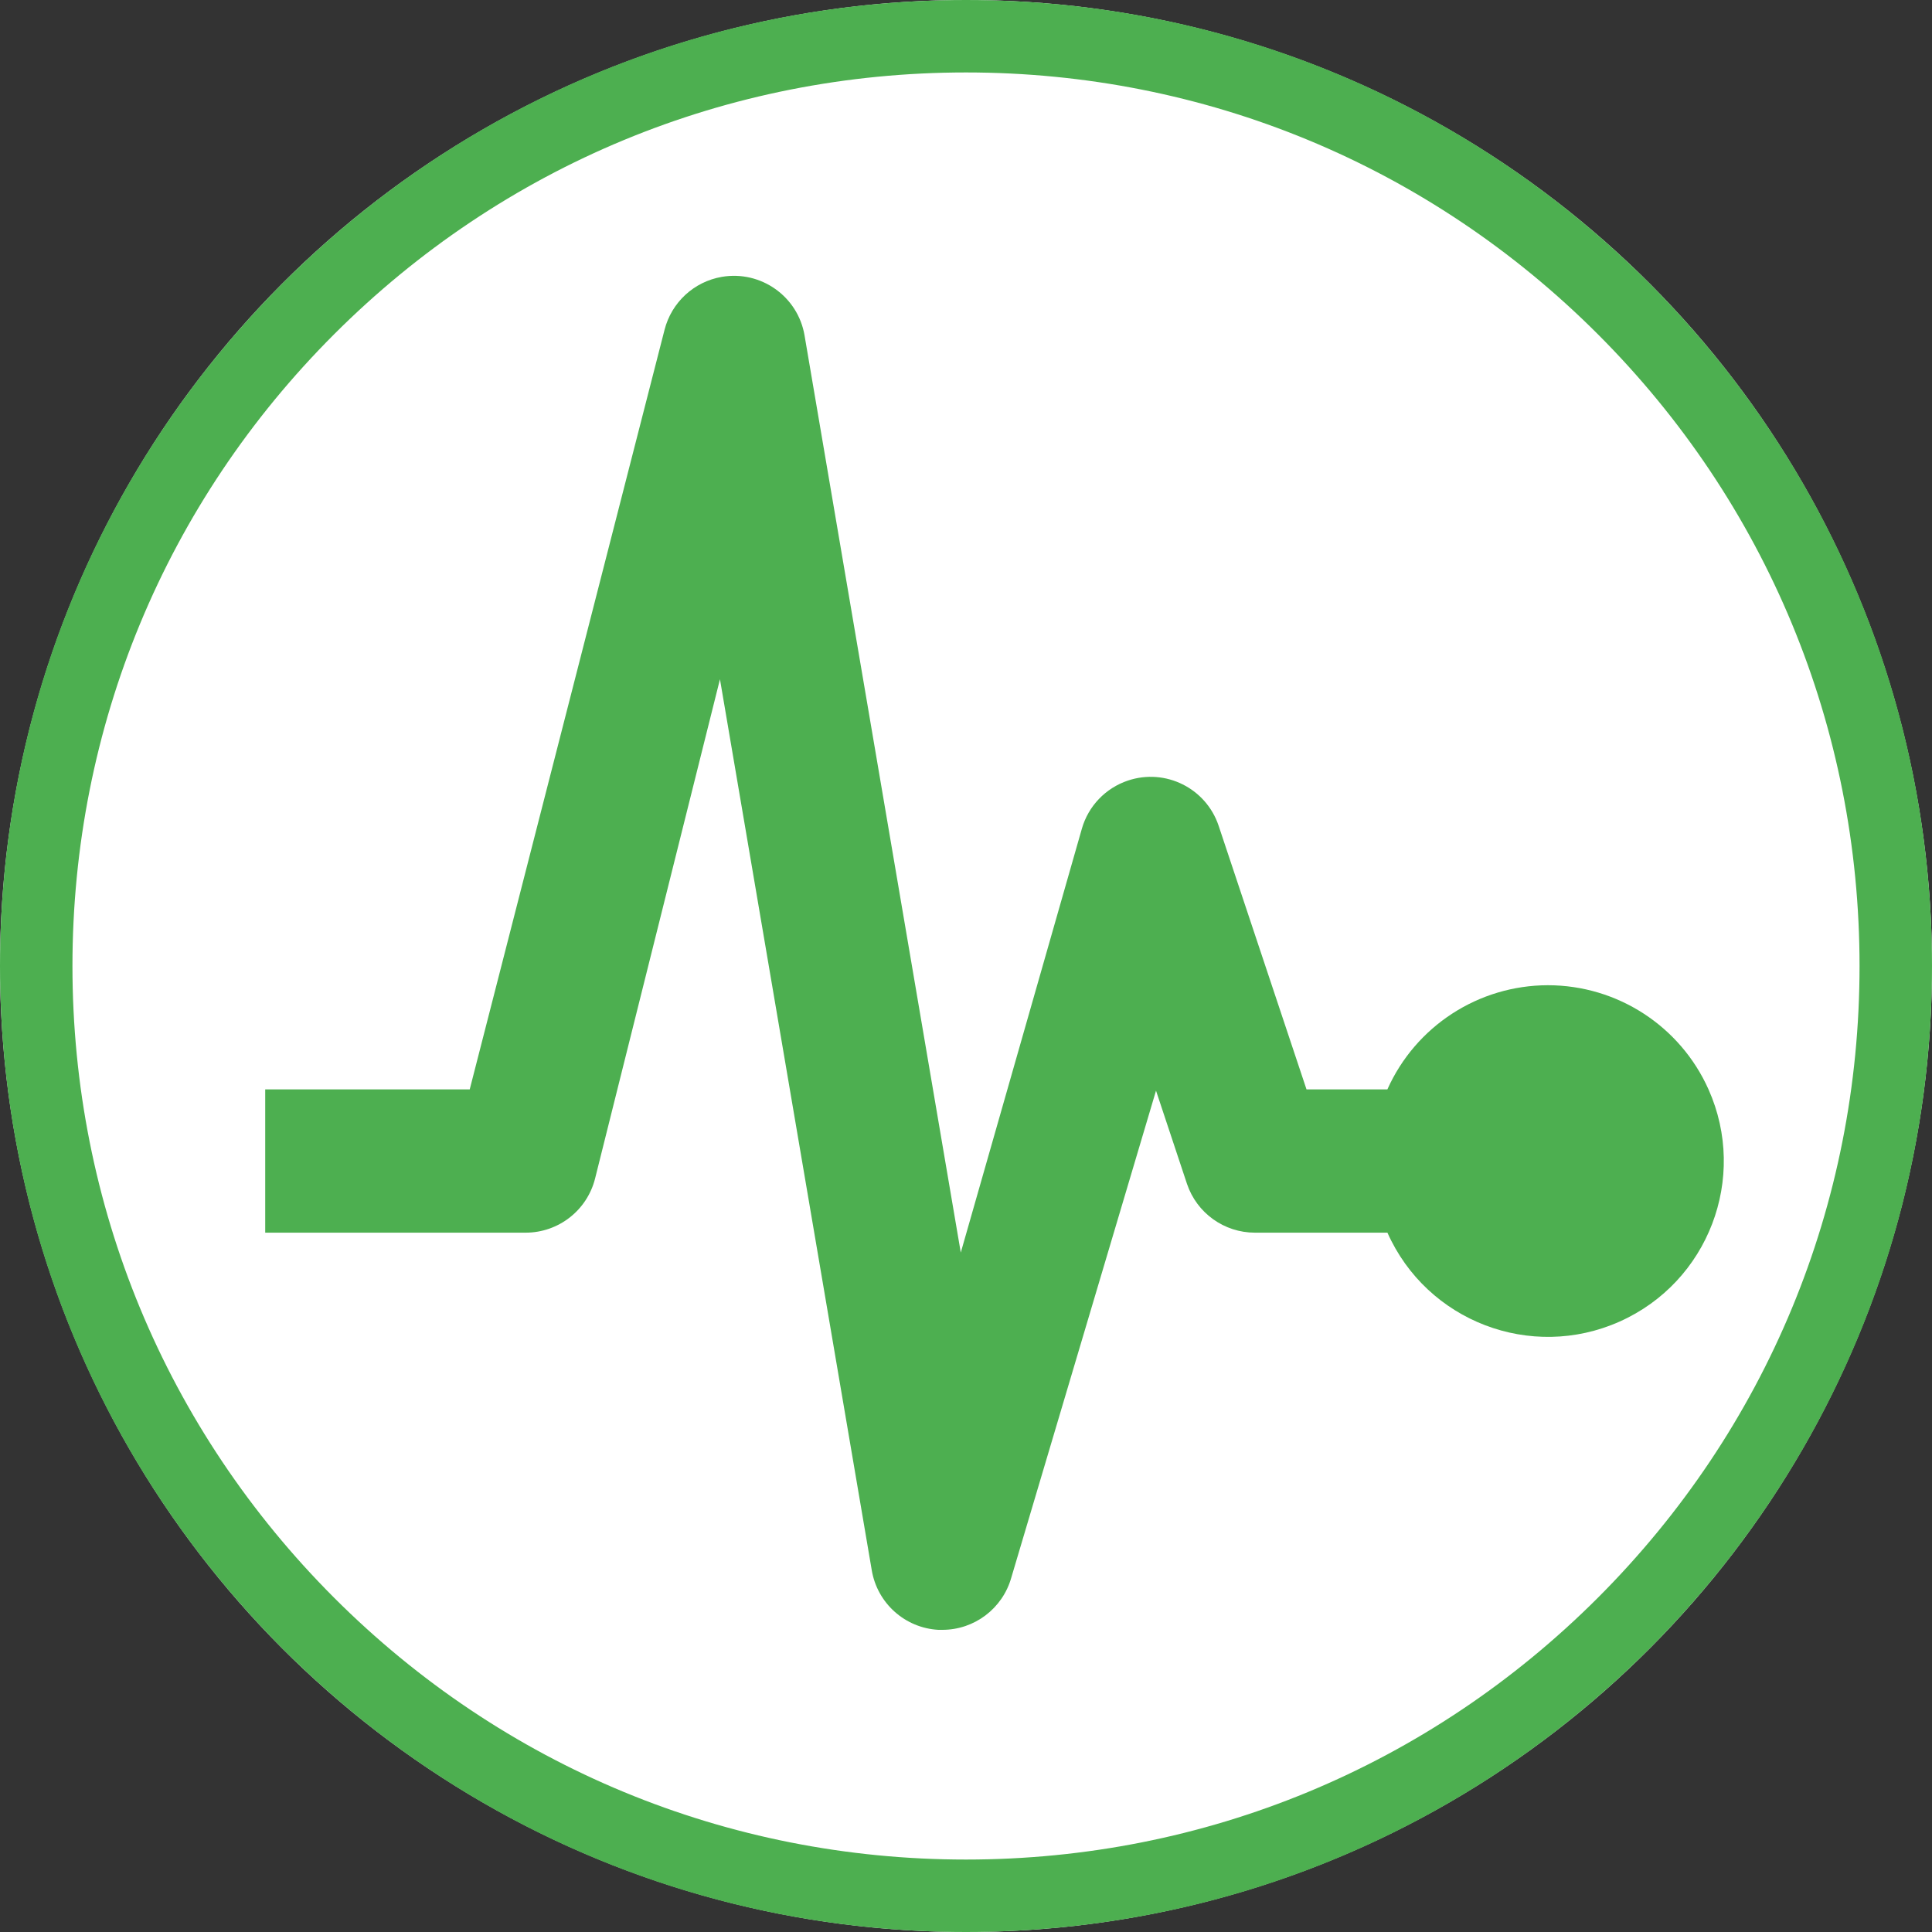
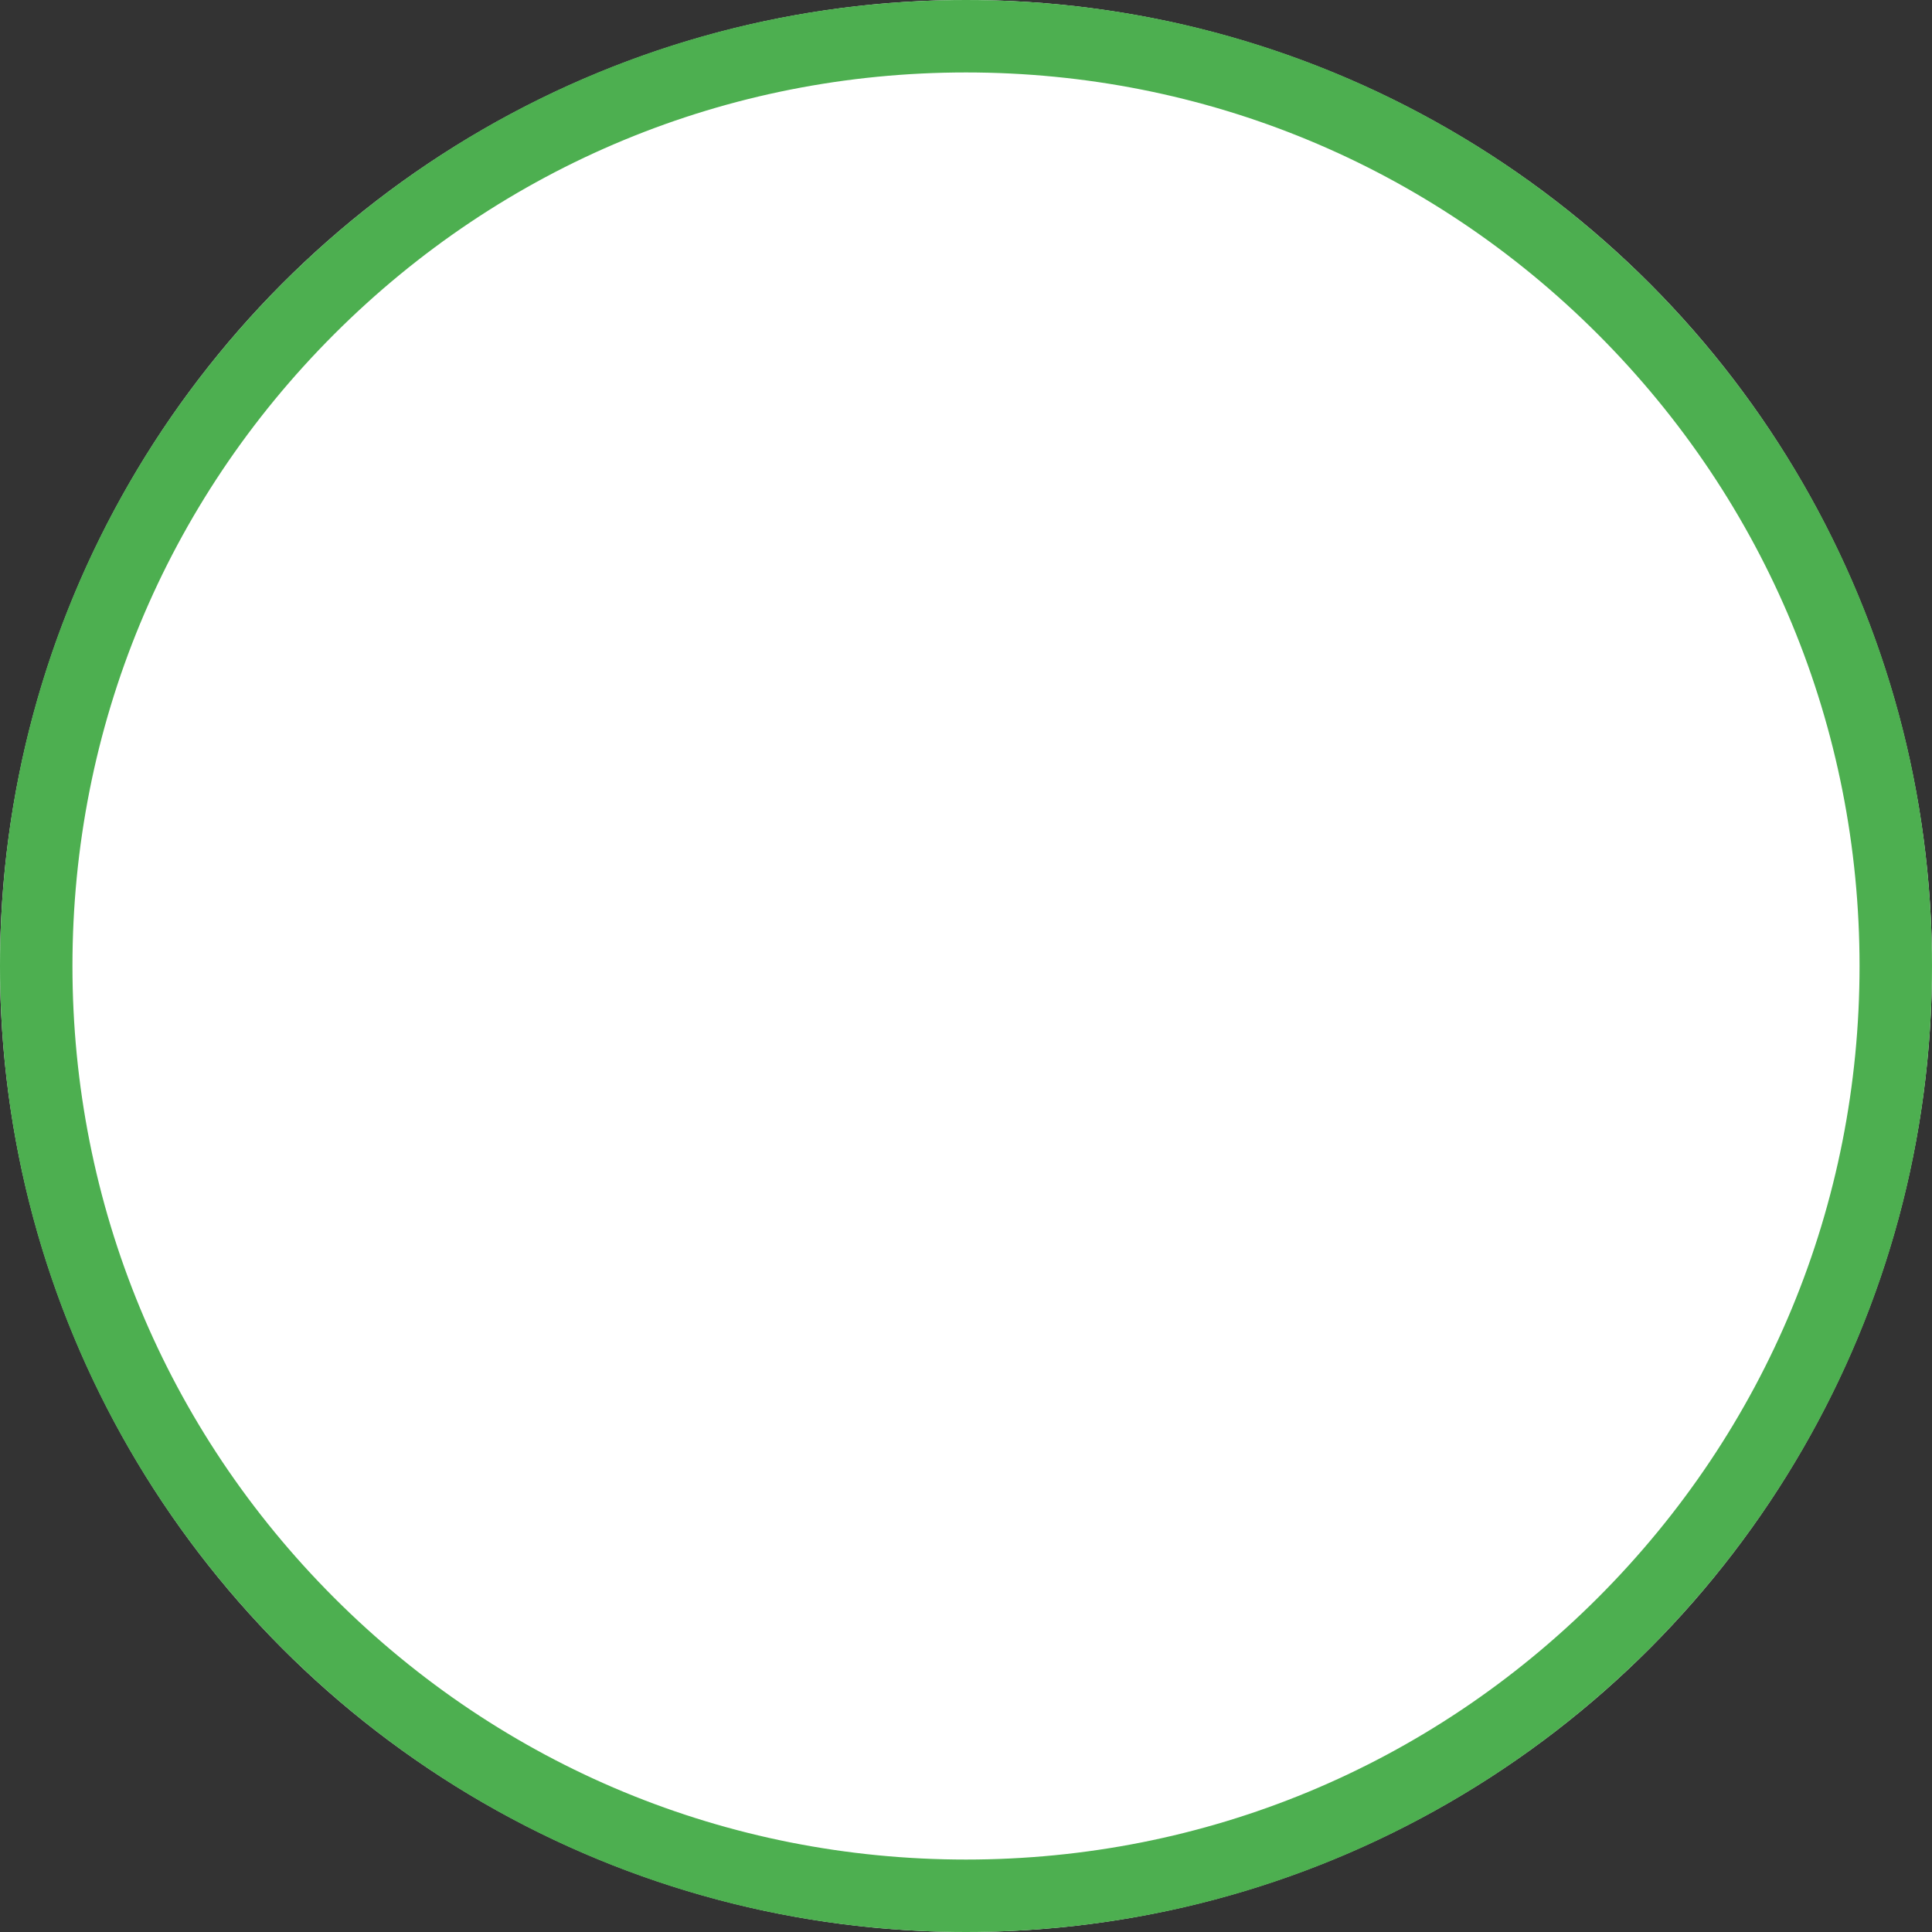
<svg xmlns="http://www.w3.org/2000/svg" version="1.1" id="Слой_1" x="0px" y="0px" viewBox="0 0 400 400" style="enable-background:new 0 0 400 400;" xml:space="preserve">
  <rect x="0" y="0" width="400" height="400" fill="#333333" stroke="none" />
  <style type="text/css">
	.st0{fill:#FFFFFF;}
	.st1{fill:#4DAF50;}
</style>
  <g>
    <circle class="st0" cx="200" cy="200" r="200" />
    <path class="st1" d="M200,15c49.42,0,95.87,19.24,130.81,54.19S385,150.58,385,200s-19.24,95.87-54.19,130.81S249.42,385,200,385   s-95.87-19.24-130.81-54.19S15,249.42,15,200s19.24-95.87,54.19-130.81S150.58,15,200,15 M200,0C89.54,0,0,89.54,0,200   s89.54,200,200,200s200-89.54,200-200S310.46,0,200,0L200,0z" />
  </g>
-   <path class="st1" d="M320.47,203.98c-14.36,0.02-27.37,8.46-33.23,21.57H270.5l-18.2-54.6c-2.61-7.76-11.01-11.95-18.78-9.34  c-4.62,1.55-8.19,5.27-9.53,9.96l-25.07,87.76l-32.35-189.9c-1.38-8.07-9.05-13.49-17.12-12.11c-5.77,0.99-10.41,5.28-11.86,10.95  L97.25,225.55H54.91v29.66h53.92c6.8,0,12.73-4.63,14.38-11.23l25.85-103.35l31.42,184.42c1.13,6.85,6.86,12,13.79,12.39  c0.28,0,0.55,0,0.84,0c6.63,0,12.45-4.41,14.26-10.78l29.97-100.85l6.41,19.29c2.03,6.04,7.69,10.11,14.07,10.11h27.43  c8.19,18.36,29.71,26.6,48.07,18.41c18.36-8.19,26.6-29.71,18.41-48.07C347.87,212.43,334.84,203.98,320.47,203.98z" />
</svg>